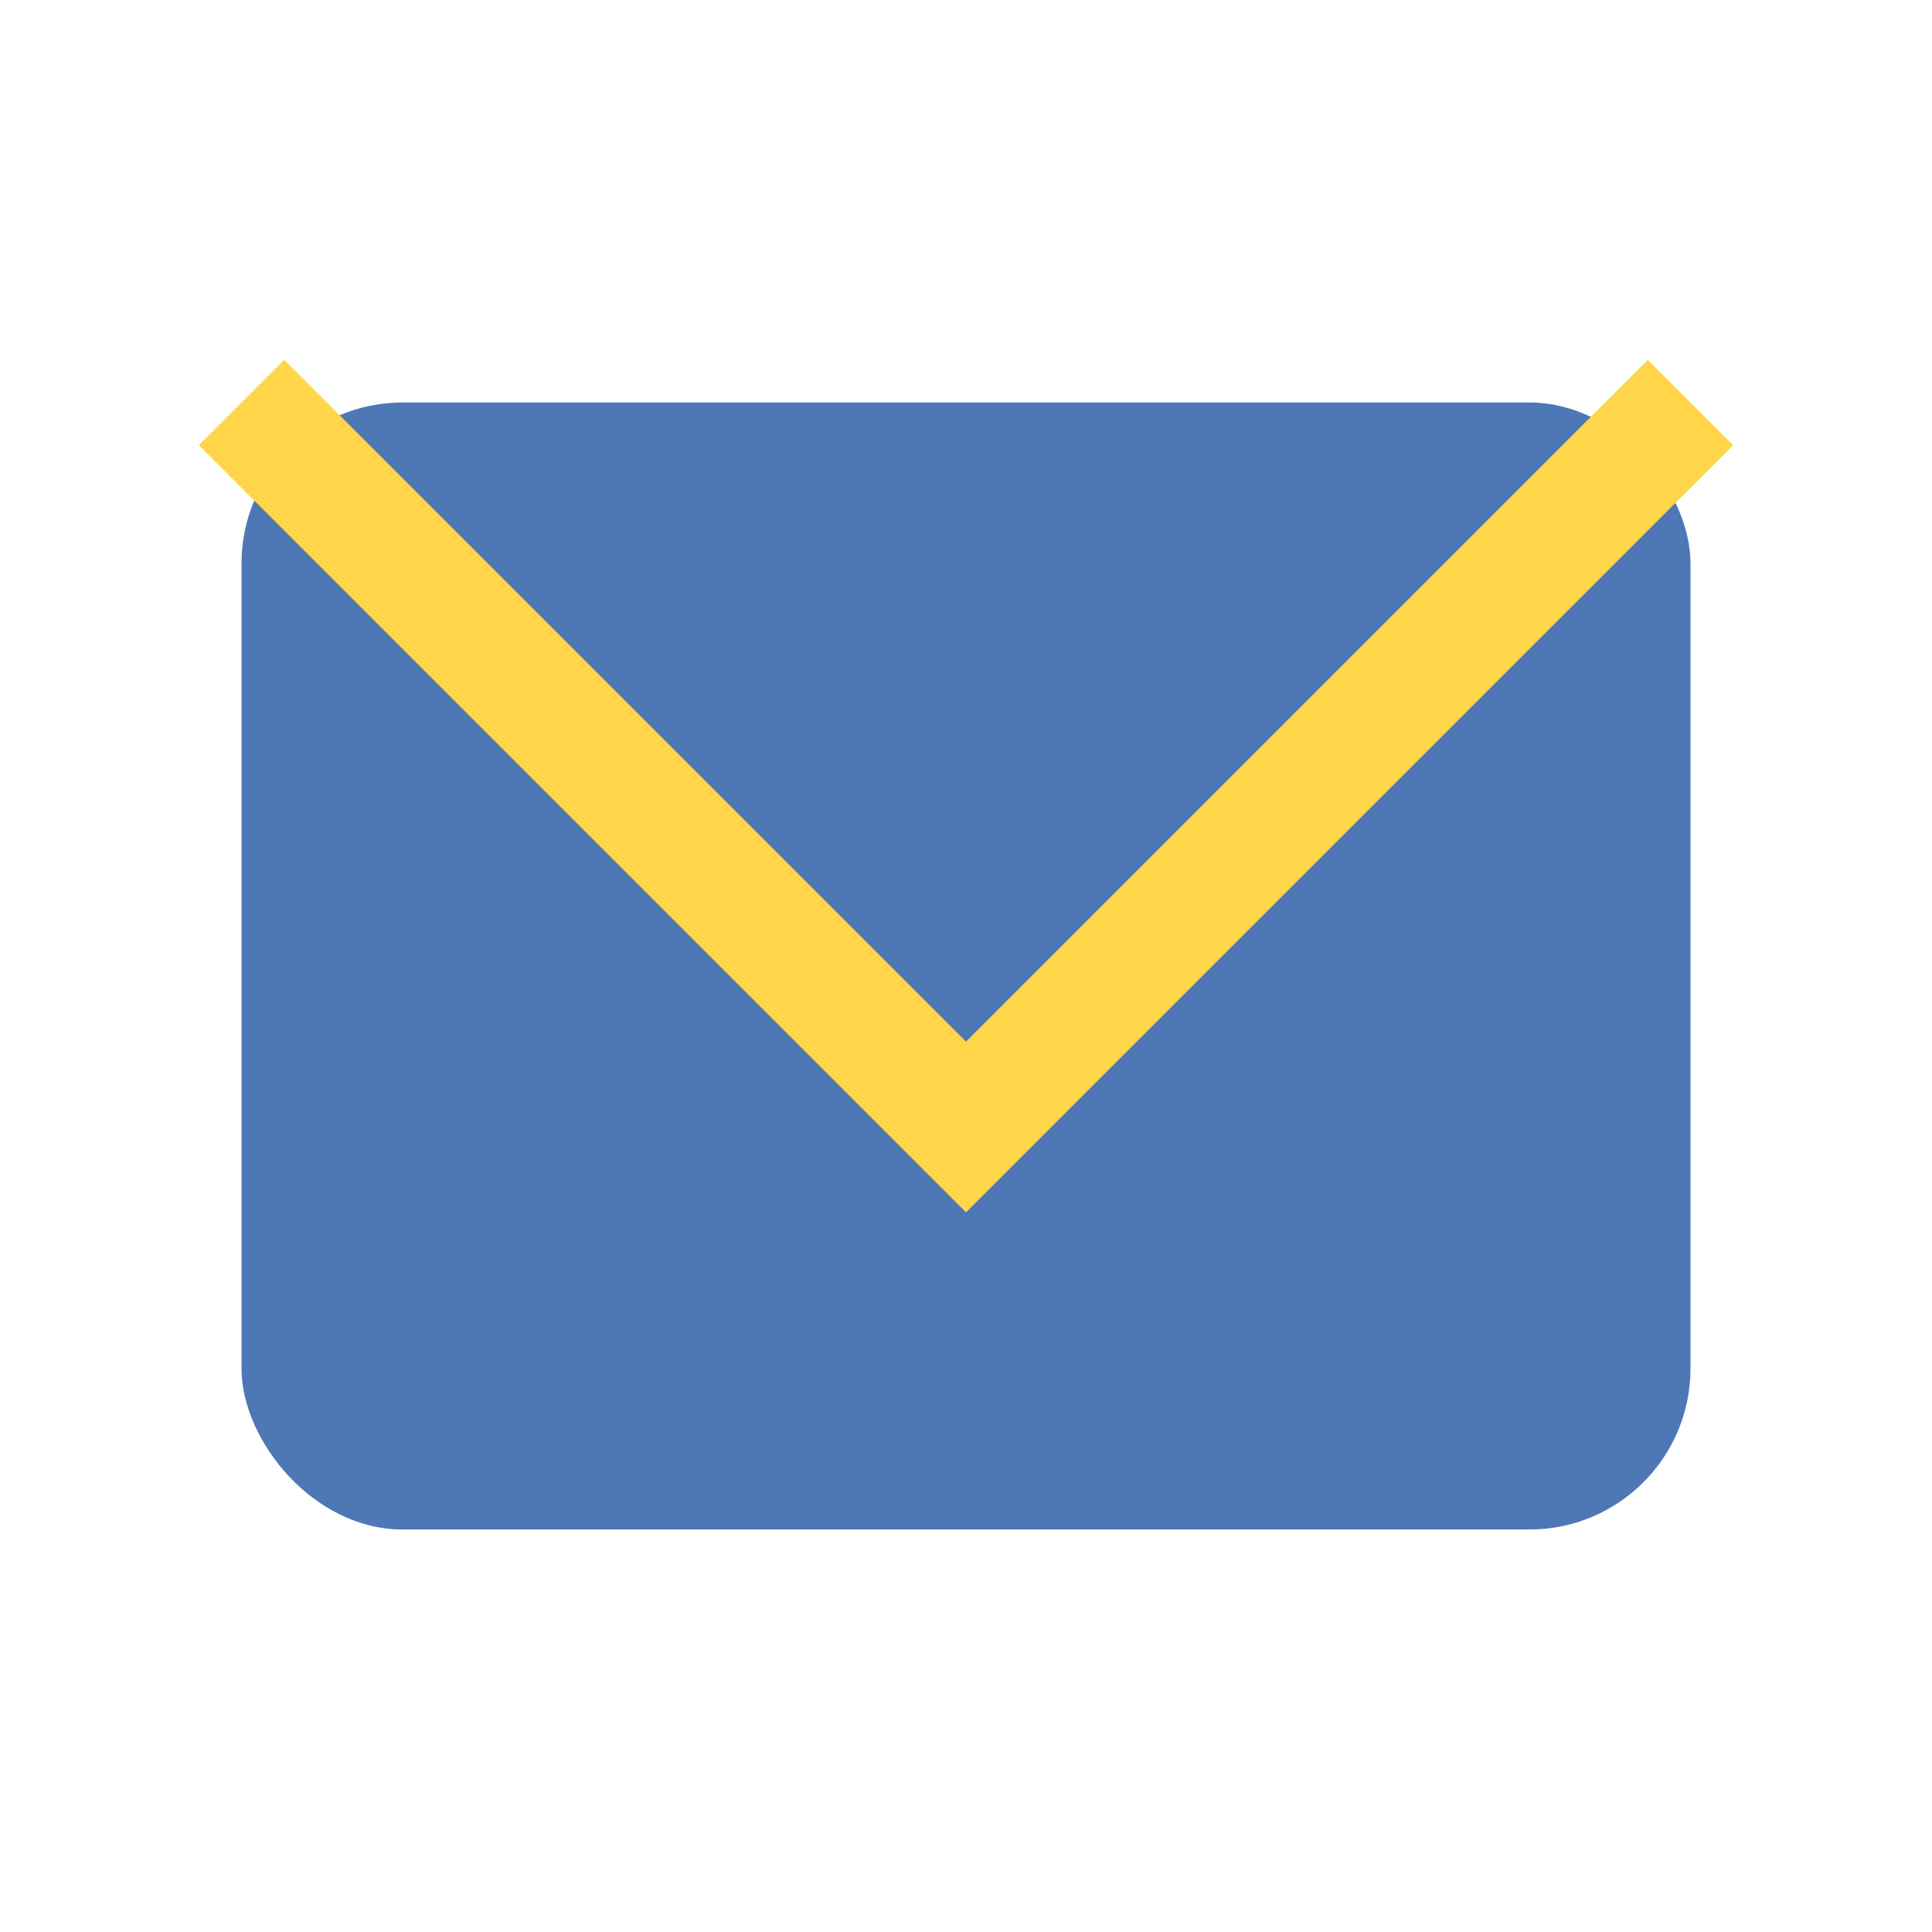
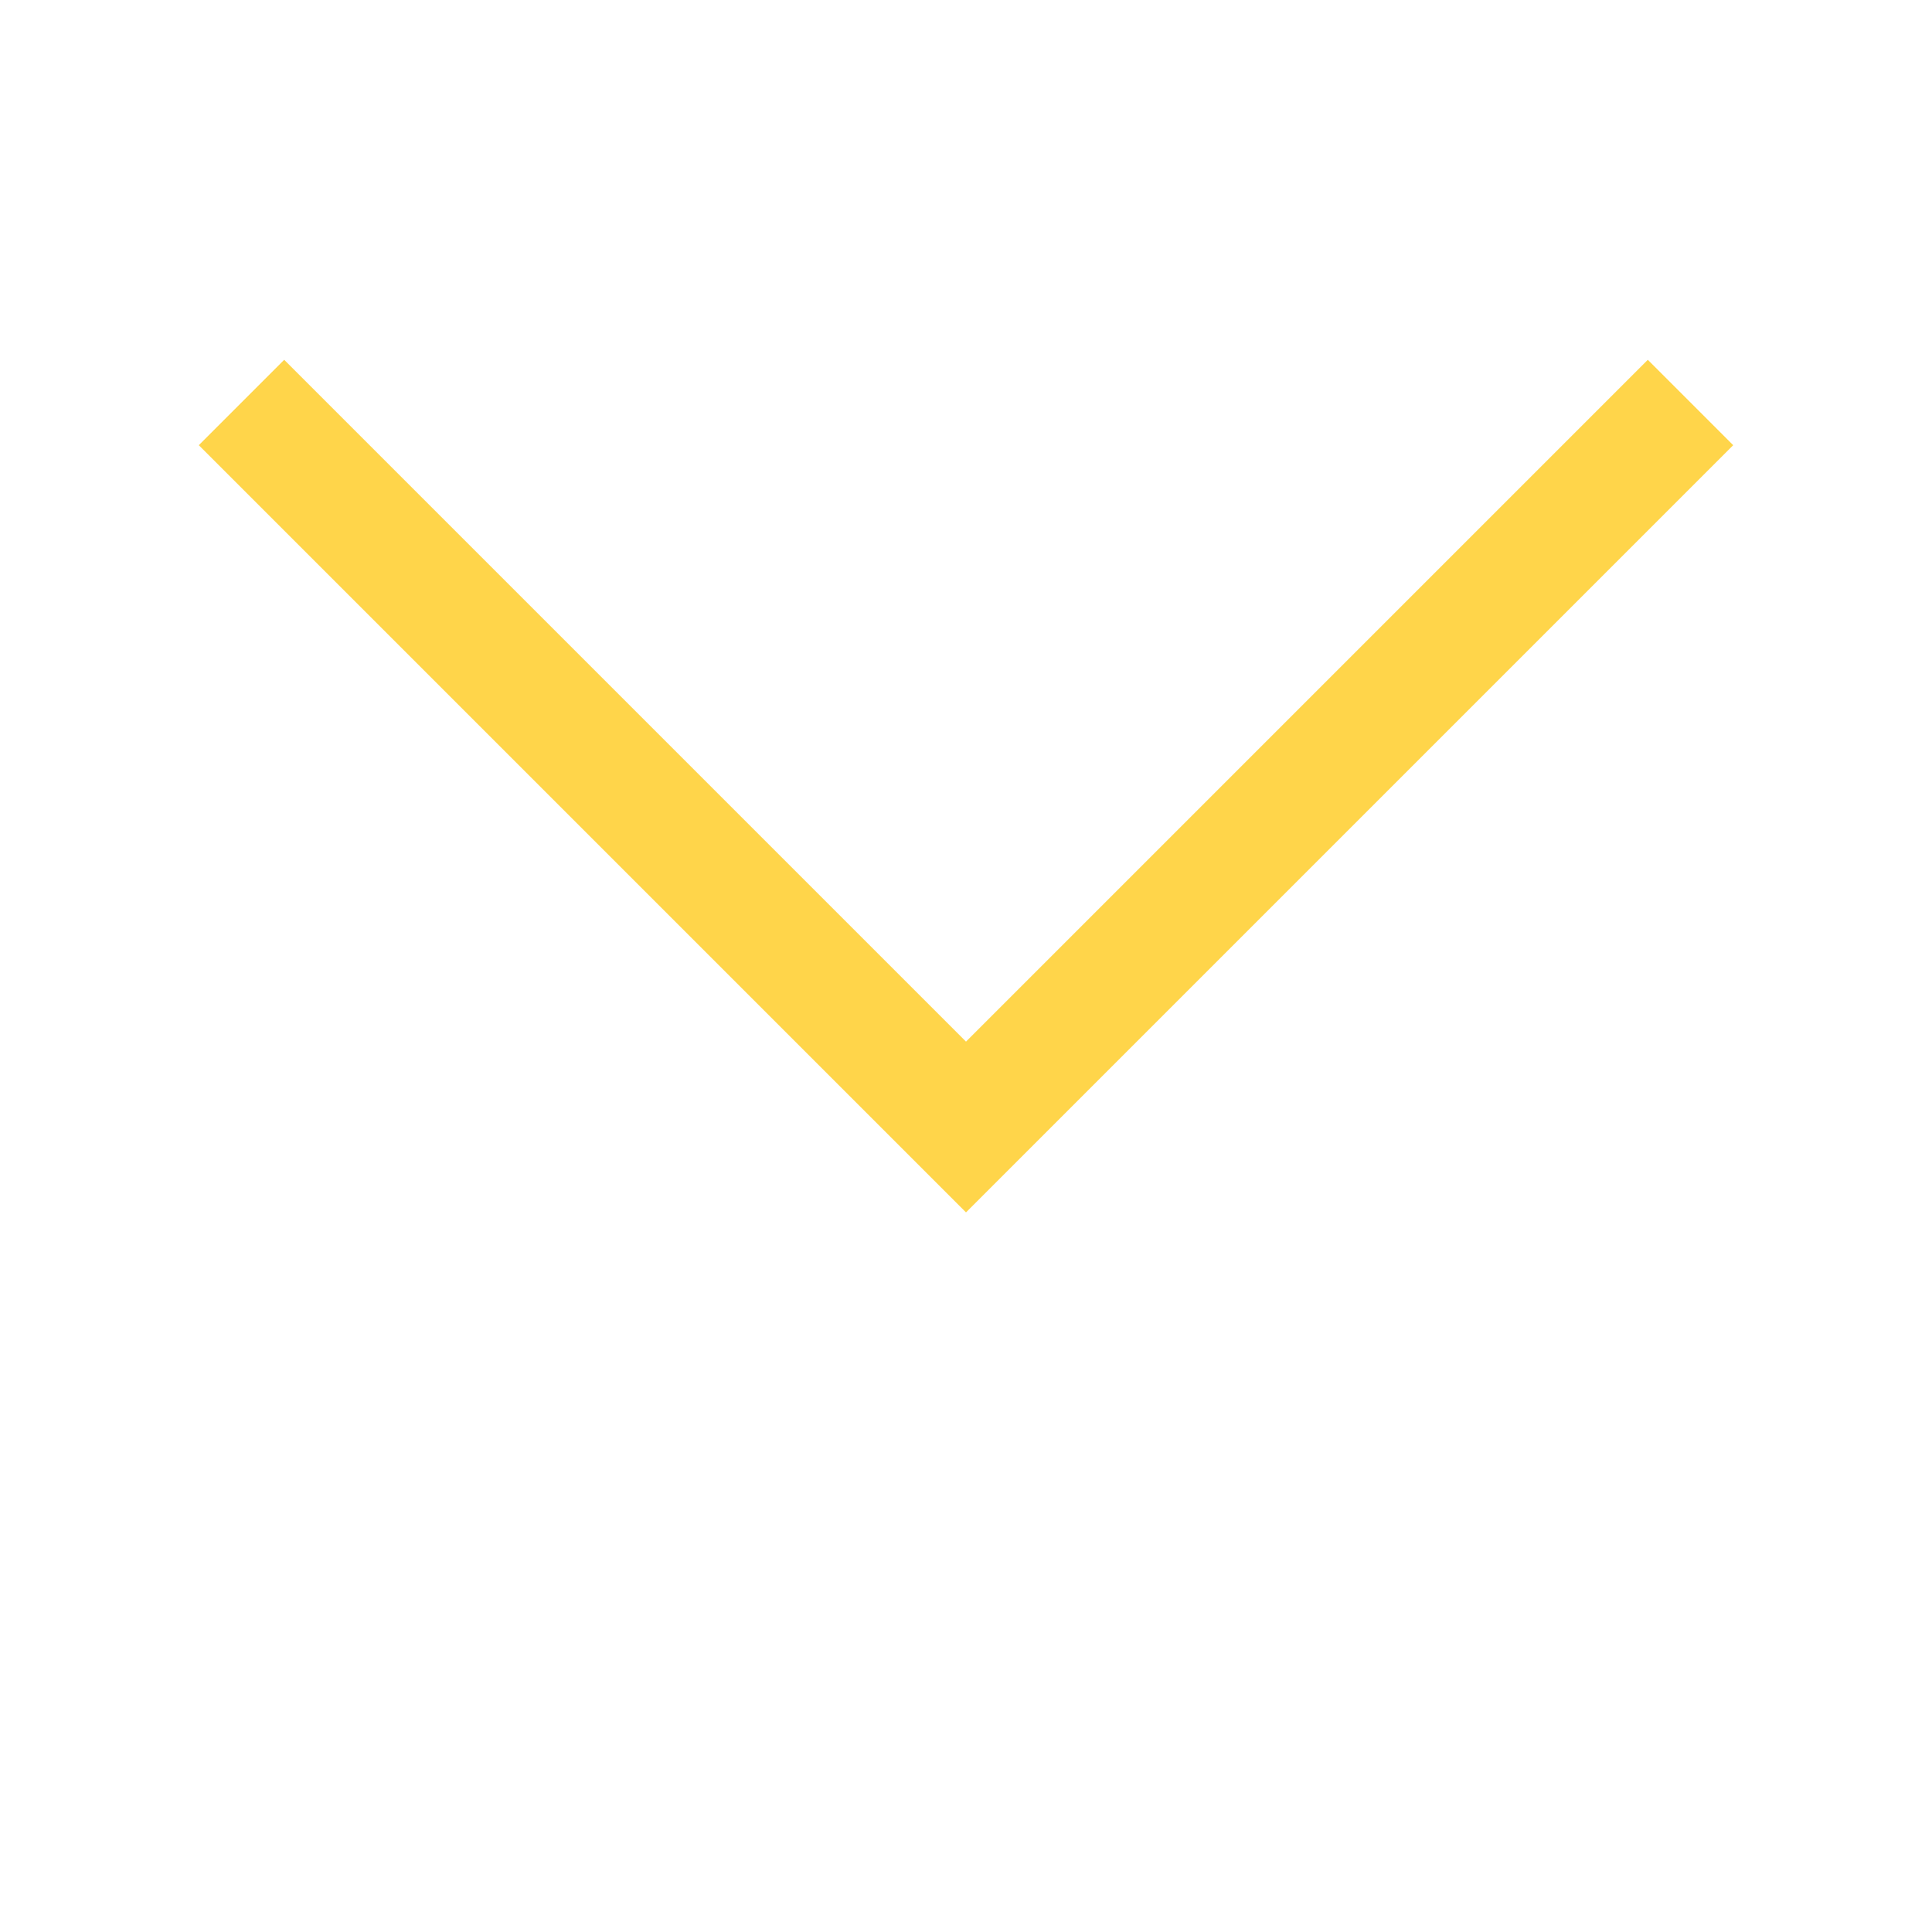
<svg xmlns="http://www.w3.org/2000/svg" width="24" height="24" viewBox="0 0 24 24">
-   <rect x="3" y="5" width="18" height="14" rx="2" fill="#4E77B6" />
  <polyline points="3,5 12,14 21,5" fill="none" stroke="#FFD54A" stroke-width="1.5" />
</svg>